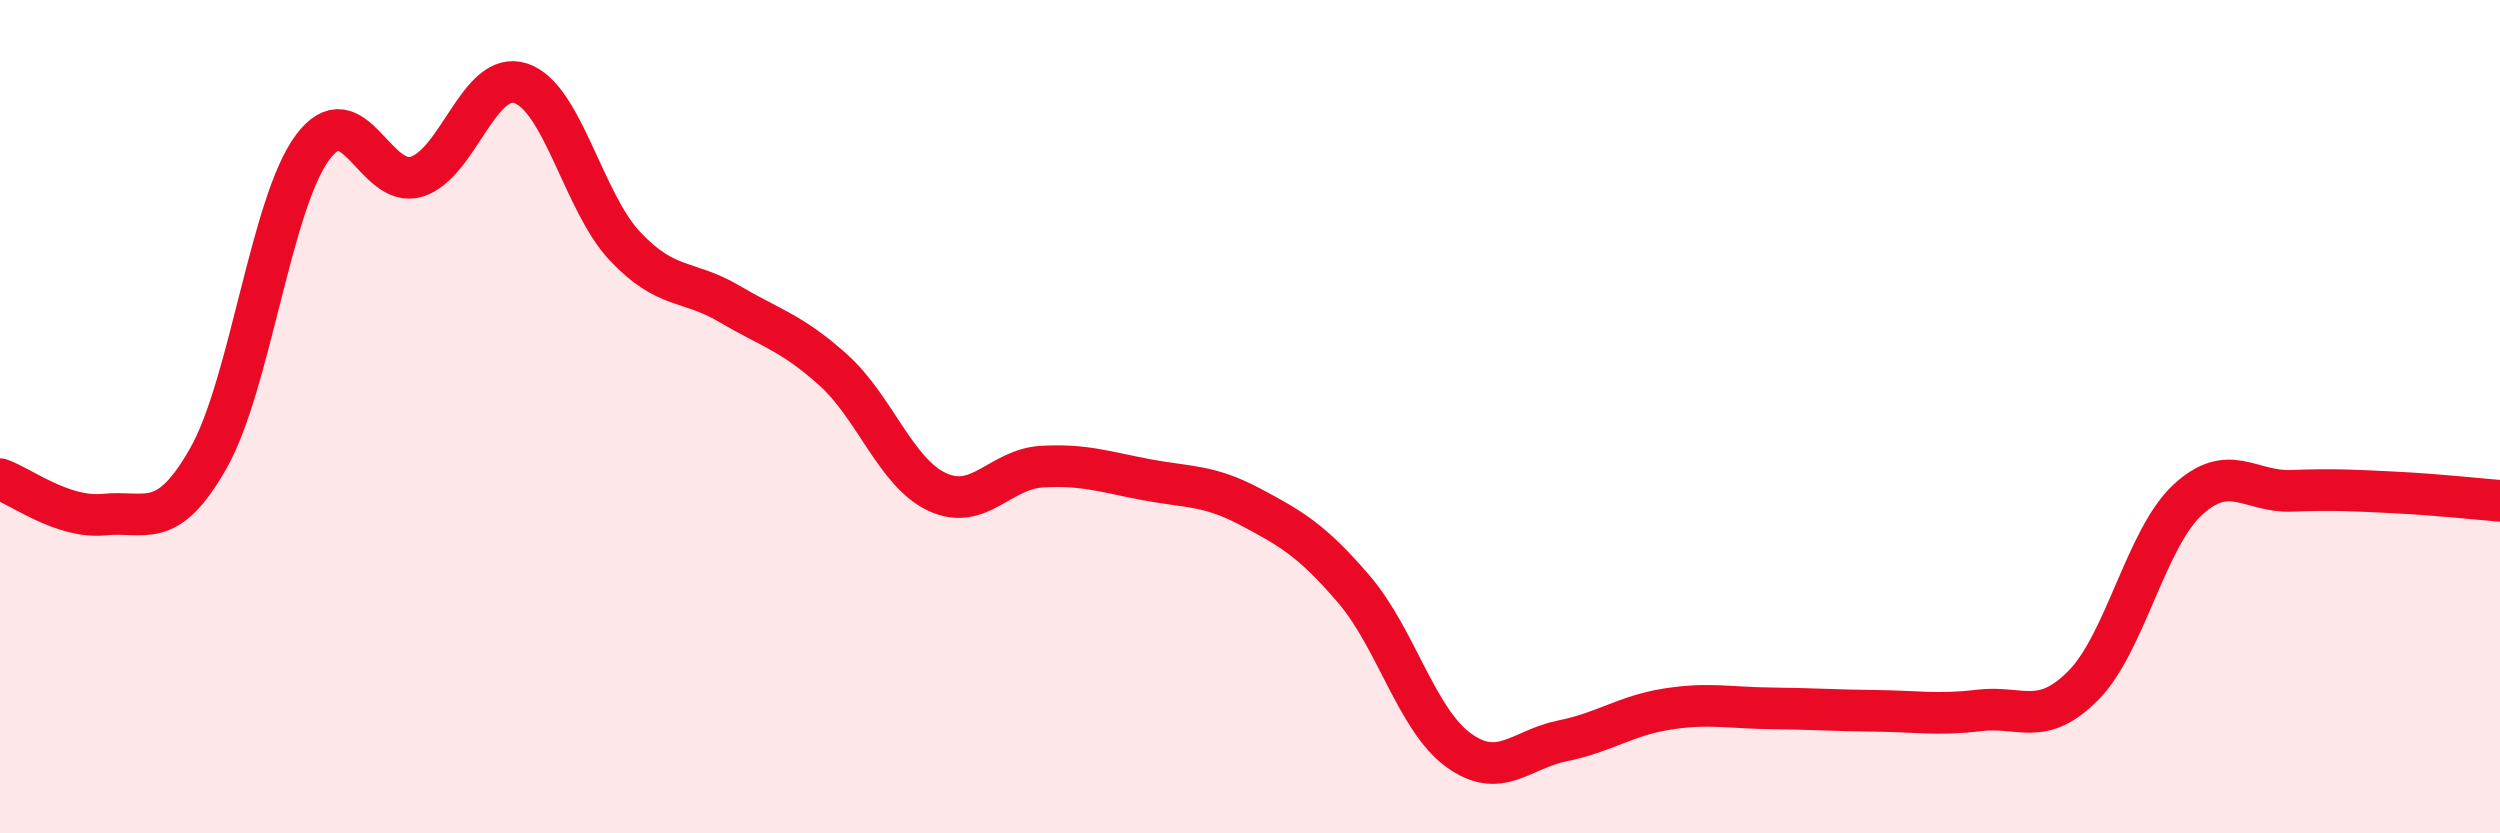
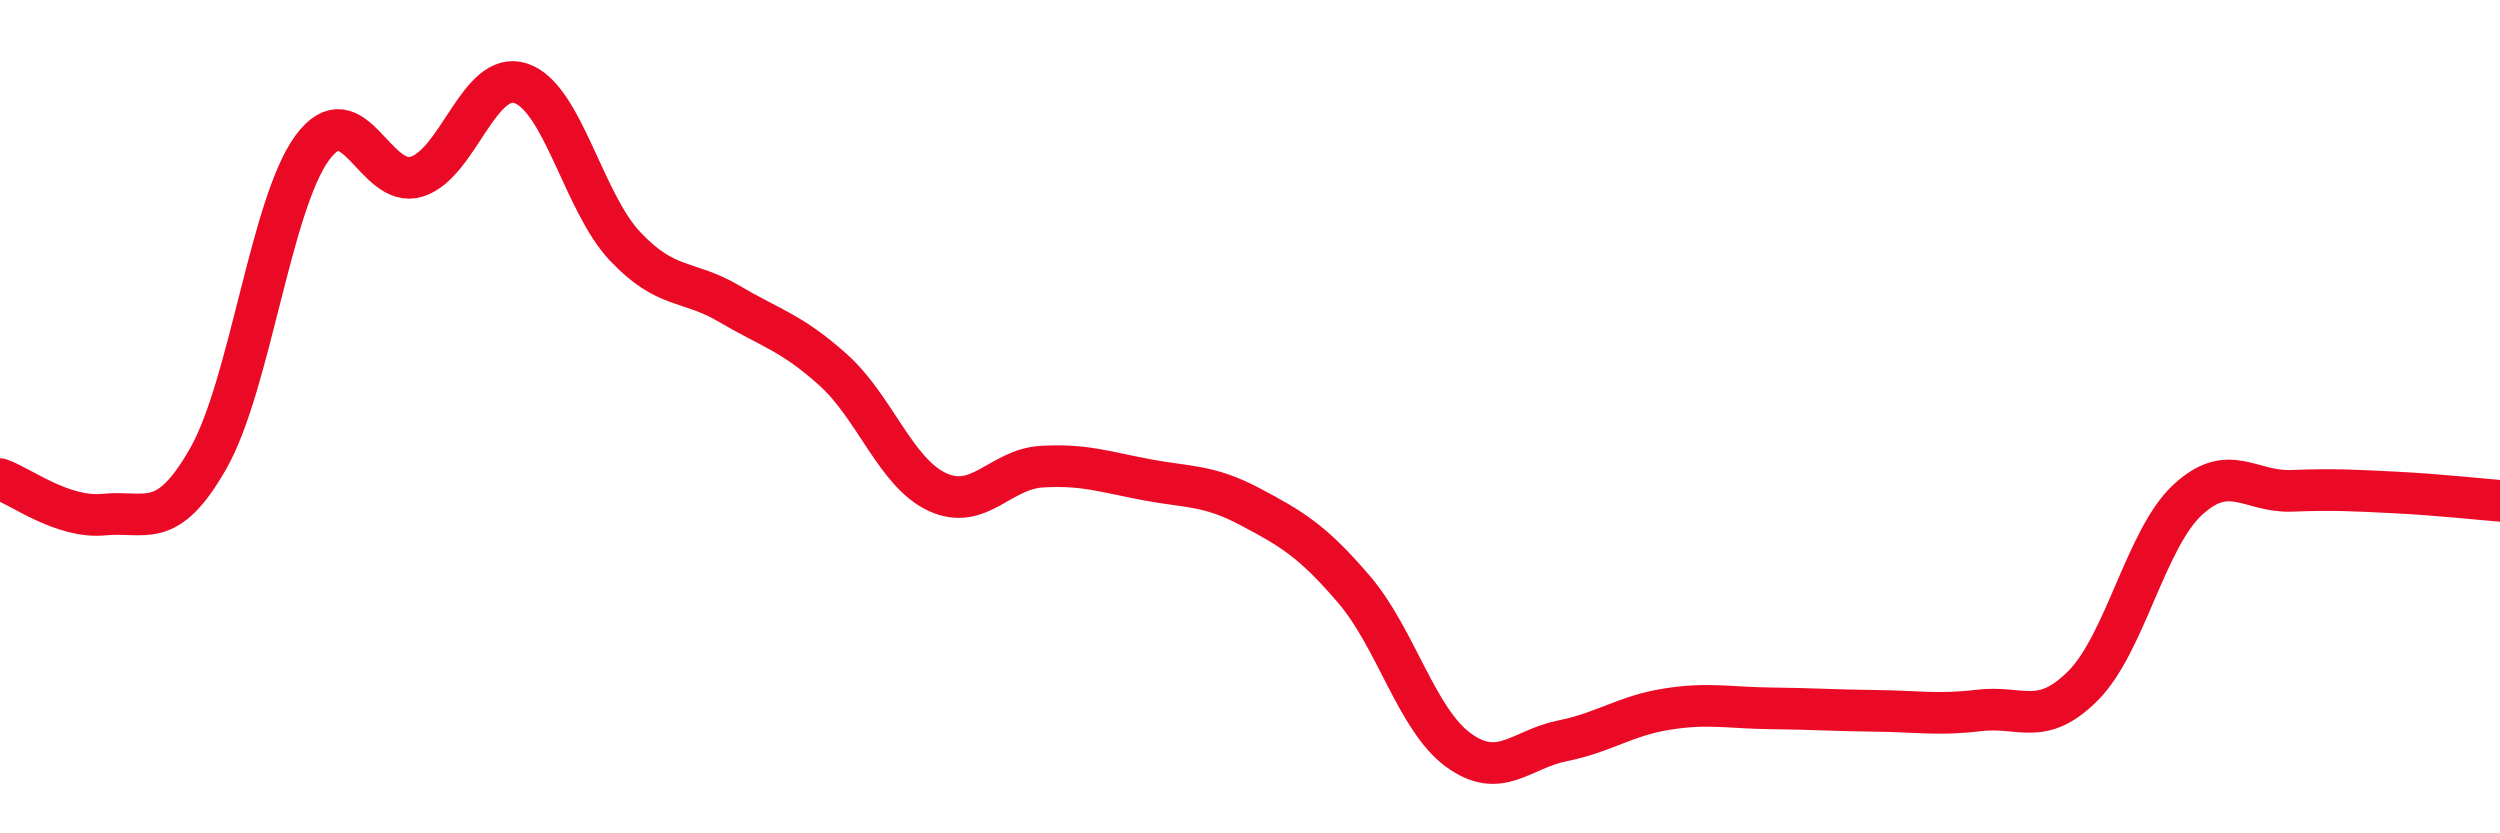
<svg xmlns="http://www.w3.org/2000/svg" width="60" height="20" viewBox="0 0 60 20">
-   <path d="M 0,11.5 C 0.5,11.67 1.5,12.45 2.5,12.35 C 3.5,12.25 4,12.76 5,11 C 6,9.24 6.5,4.89 7.5,3.54 C 8.5,2.19 9,4.55 10,4.24 C 11,3.93 11.5,1.67 12.5,2 C 13.5,2.33 14,4.85 15,5.91 C 16,6.97 16.5,6.7 17.5,7.29 C 18.5,7.88 19,7.98 20,8.88 C 21,9.78 21.5,11.35 22.5,11.81 C 23.5,12.27 24,11.26 25,11.2 C 26,11.14 26.5,11.32 27.5,11.51 C 28.5,11.7 29,11.63 30,12.16 C 31,12.69 31.5,12.98 32.5,14.15 C 33.5,15.32 34,17.27 35,18 C 36,18.73 36.5,17.98 37.5,17.78 C 38.5,17.58 39,17.18 40,17.02 C 41,16.86 41.5,16.99 42.5,17 C 43.5,17.01 44,17.05 45,17.06 C 46,17.07 46.5,17.17 47.5,17.05 C 48.5,16.93 49,17.46 50,16.45 C 51,15.44 51.5,12.93 52.5,12 C 53.5,11.07 54,11.82 55,11.78 C 56,11.74 56.5,11.77 57.5,11.82 C 58.5,11.87 59.5,11.98 60,12.02L60 20L0 20Z" fill="#EB0A25" opacity="0.1" stroke-linecap="round" stroke-linejoin="round" />
  <path d="M 0,11.5 C 0.5,11.67 1.5,12.45 2.5,12.35 C 3.5,12.25 4,12.76 5,11 C 6,9.24 6.5,4.89 7.5,3.54 C 8.5,2.19 9,4.55 10,4.24 C 11,3.93 11.5,1.67 12.5,2 C 13.5,2.33 14,4.85 15,5.91 C 16,6.97 16.5,6.7 17.5,7.29 C 18.5,7.88 19,7.98 20,8.88 C 21,9.78 21.5,11.35 22.5,11.81 C 23.5,12.27 24,11.26 25,11.2 C 26,11.14 26.5,11.32 27.5,11.51 C 28.5,11.7 29,11.63 30,12.16 C 31,12.69 31.5,12.98 32.5,14.15 C 33.5,15.32 34,17.27 35,18 C 36,18.73 36.5,17.98 37.5,17.78 C 38.5,17.58 39,17.18 40,17.02 C 41,16.86 41.5,16.99 42.5,17 C 43.5,17.01 44,17.05 45,17.06 C 46,17.07 46.5,17.17 47.5,17.05 C 48.5,16.93 49,17.46 50,16.45 C 51,15.44 51.5,12.93 52.5,12 C 53.5,11.07 54,11.82 55,11.78 C 56,11.74 56.5,11.77 57.5,11.82 C 58.5,11.87 59.5,11.98 60,12.02" stroke="#EB0A25" stroke-width="1" fill="none" stroke-linecap="round" stroke-linejoin="round" />
</svg>